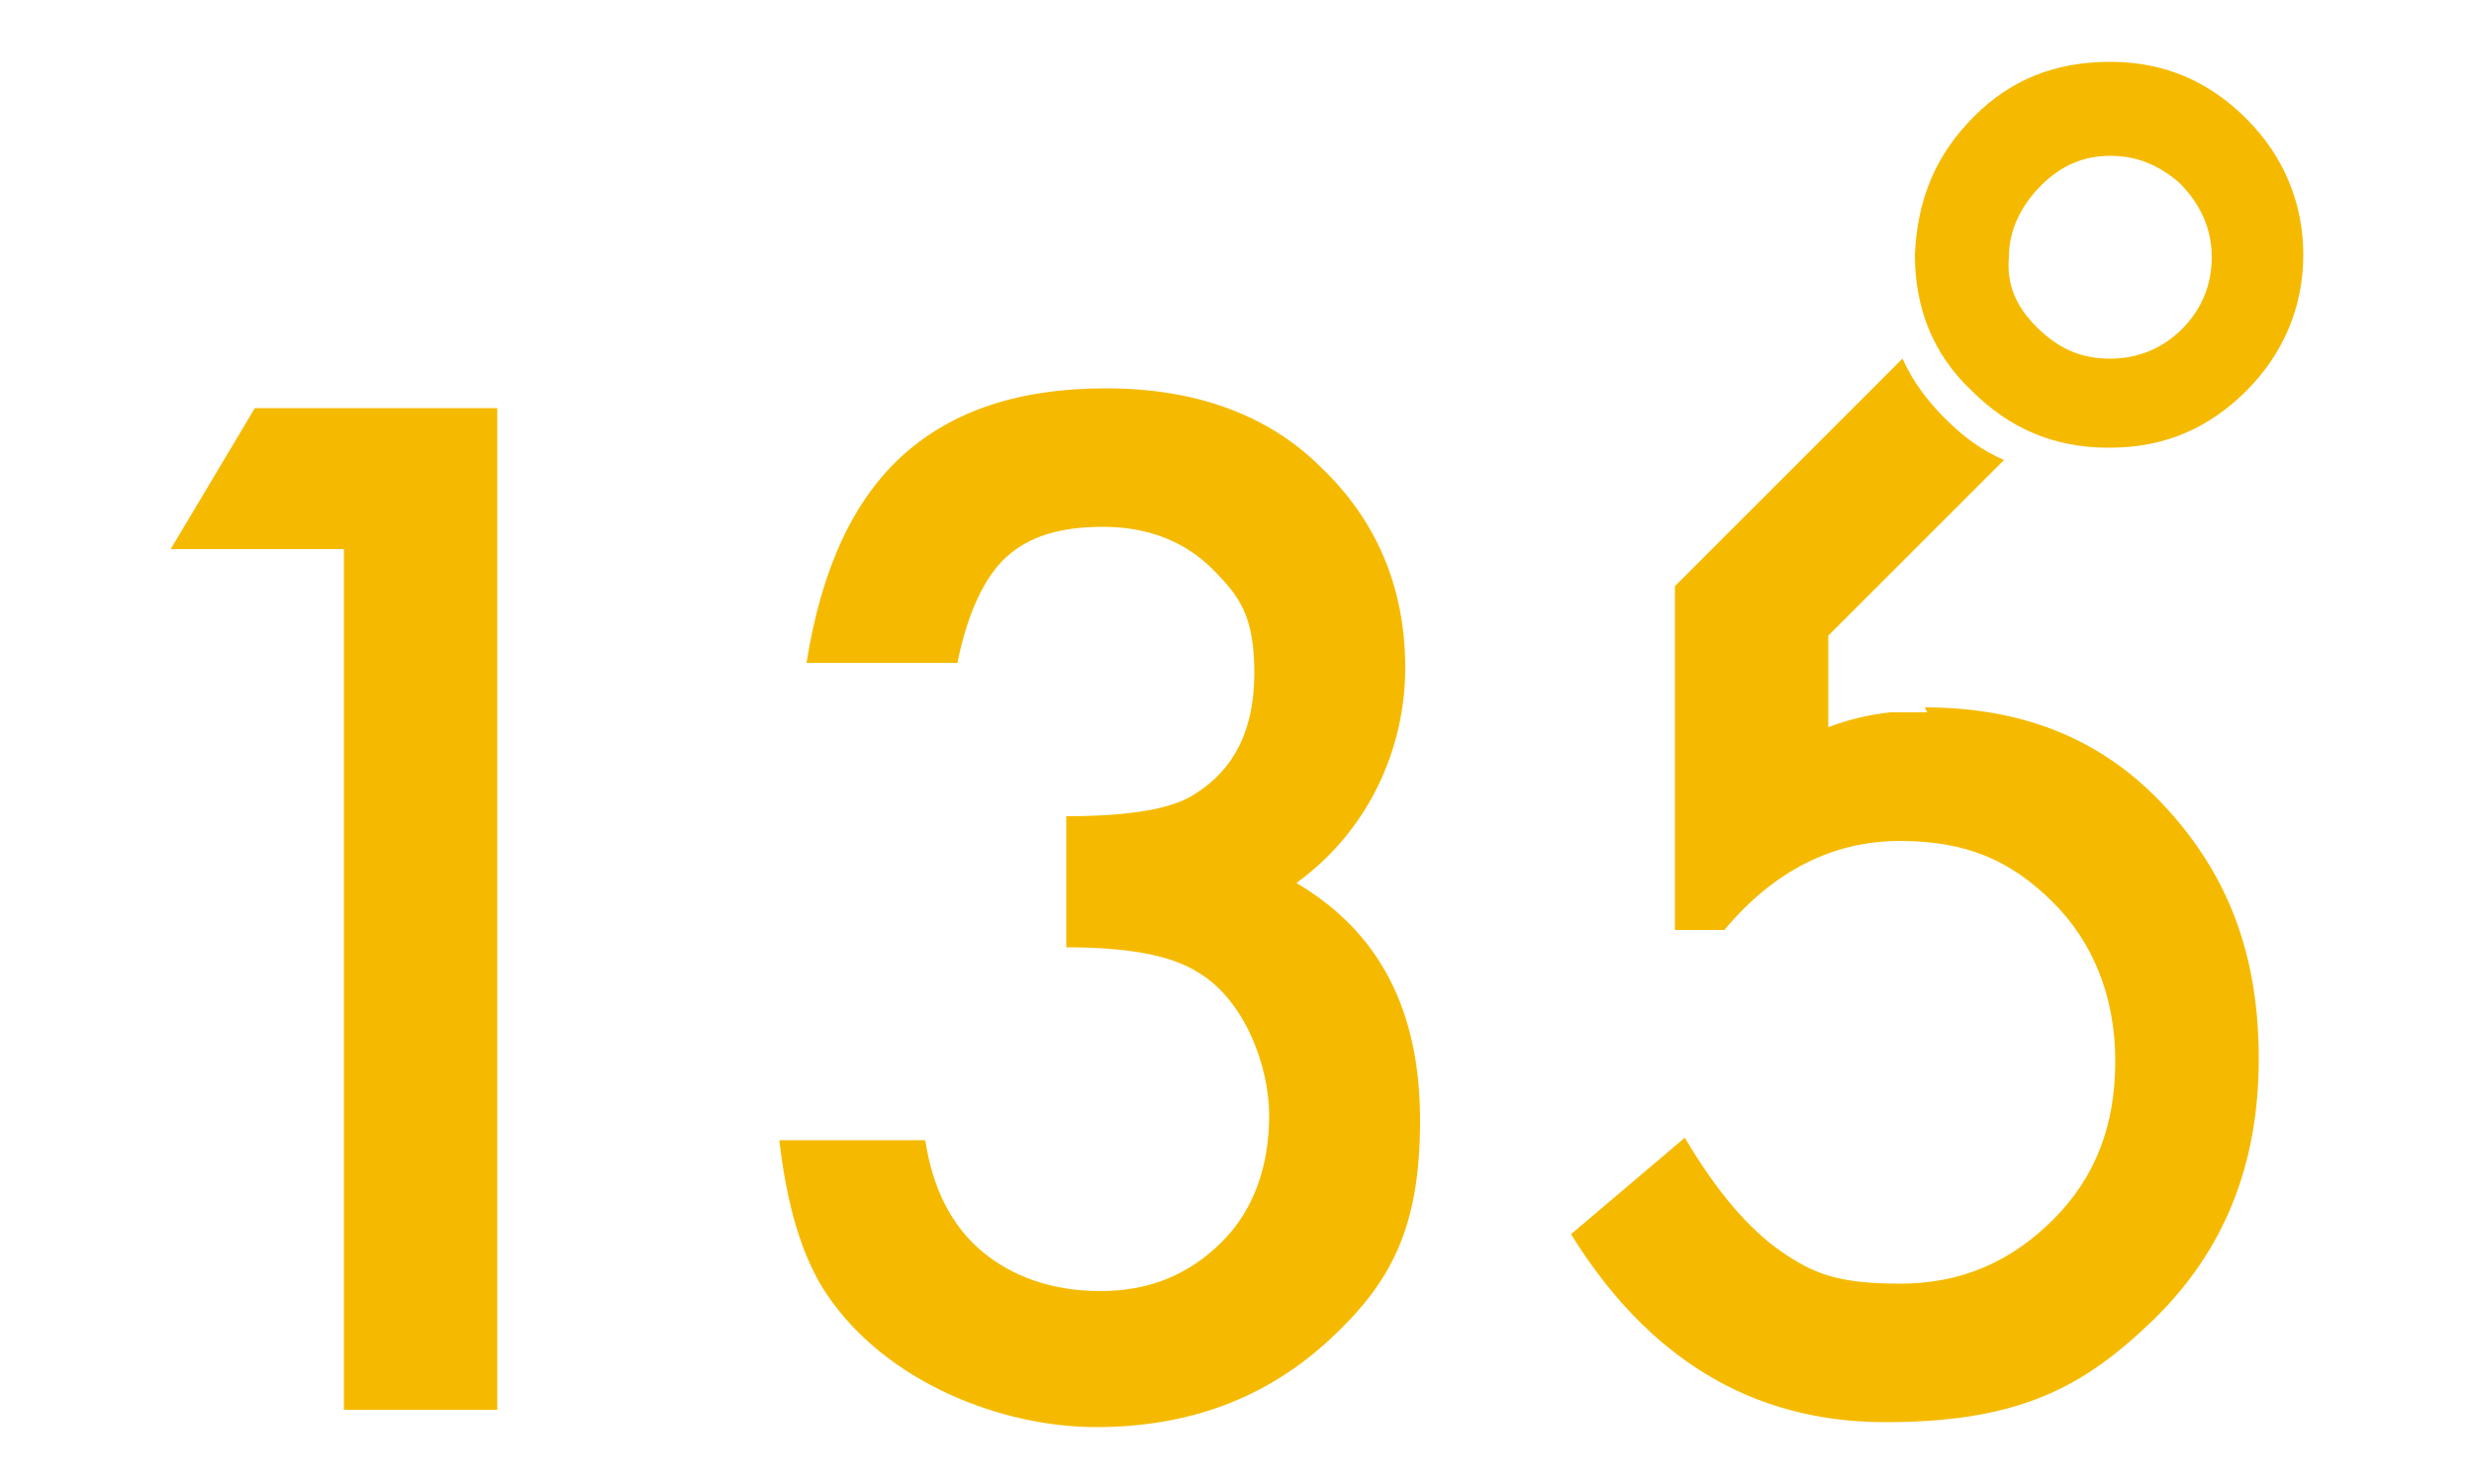
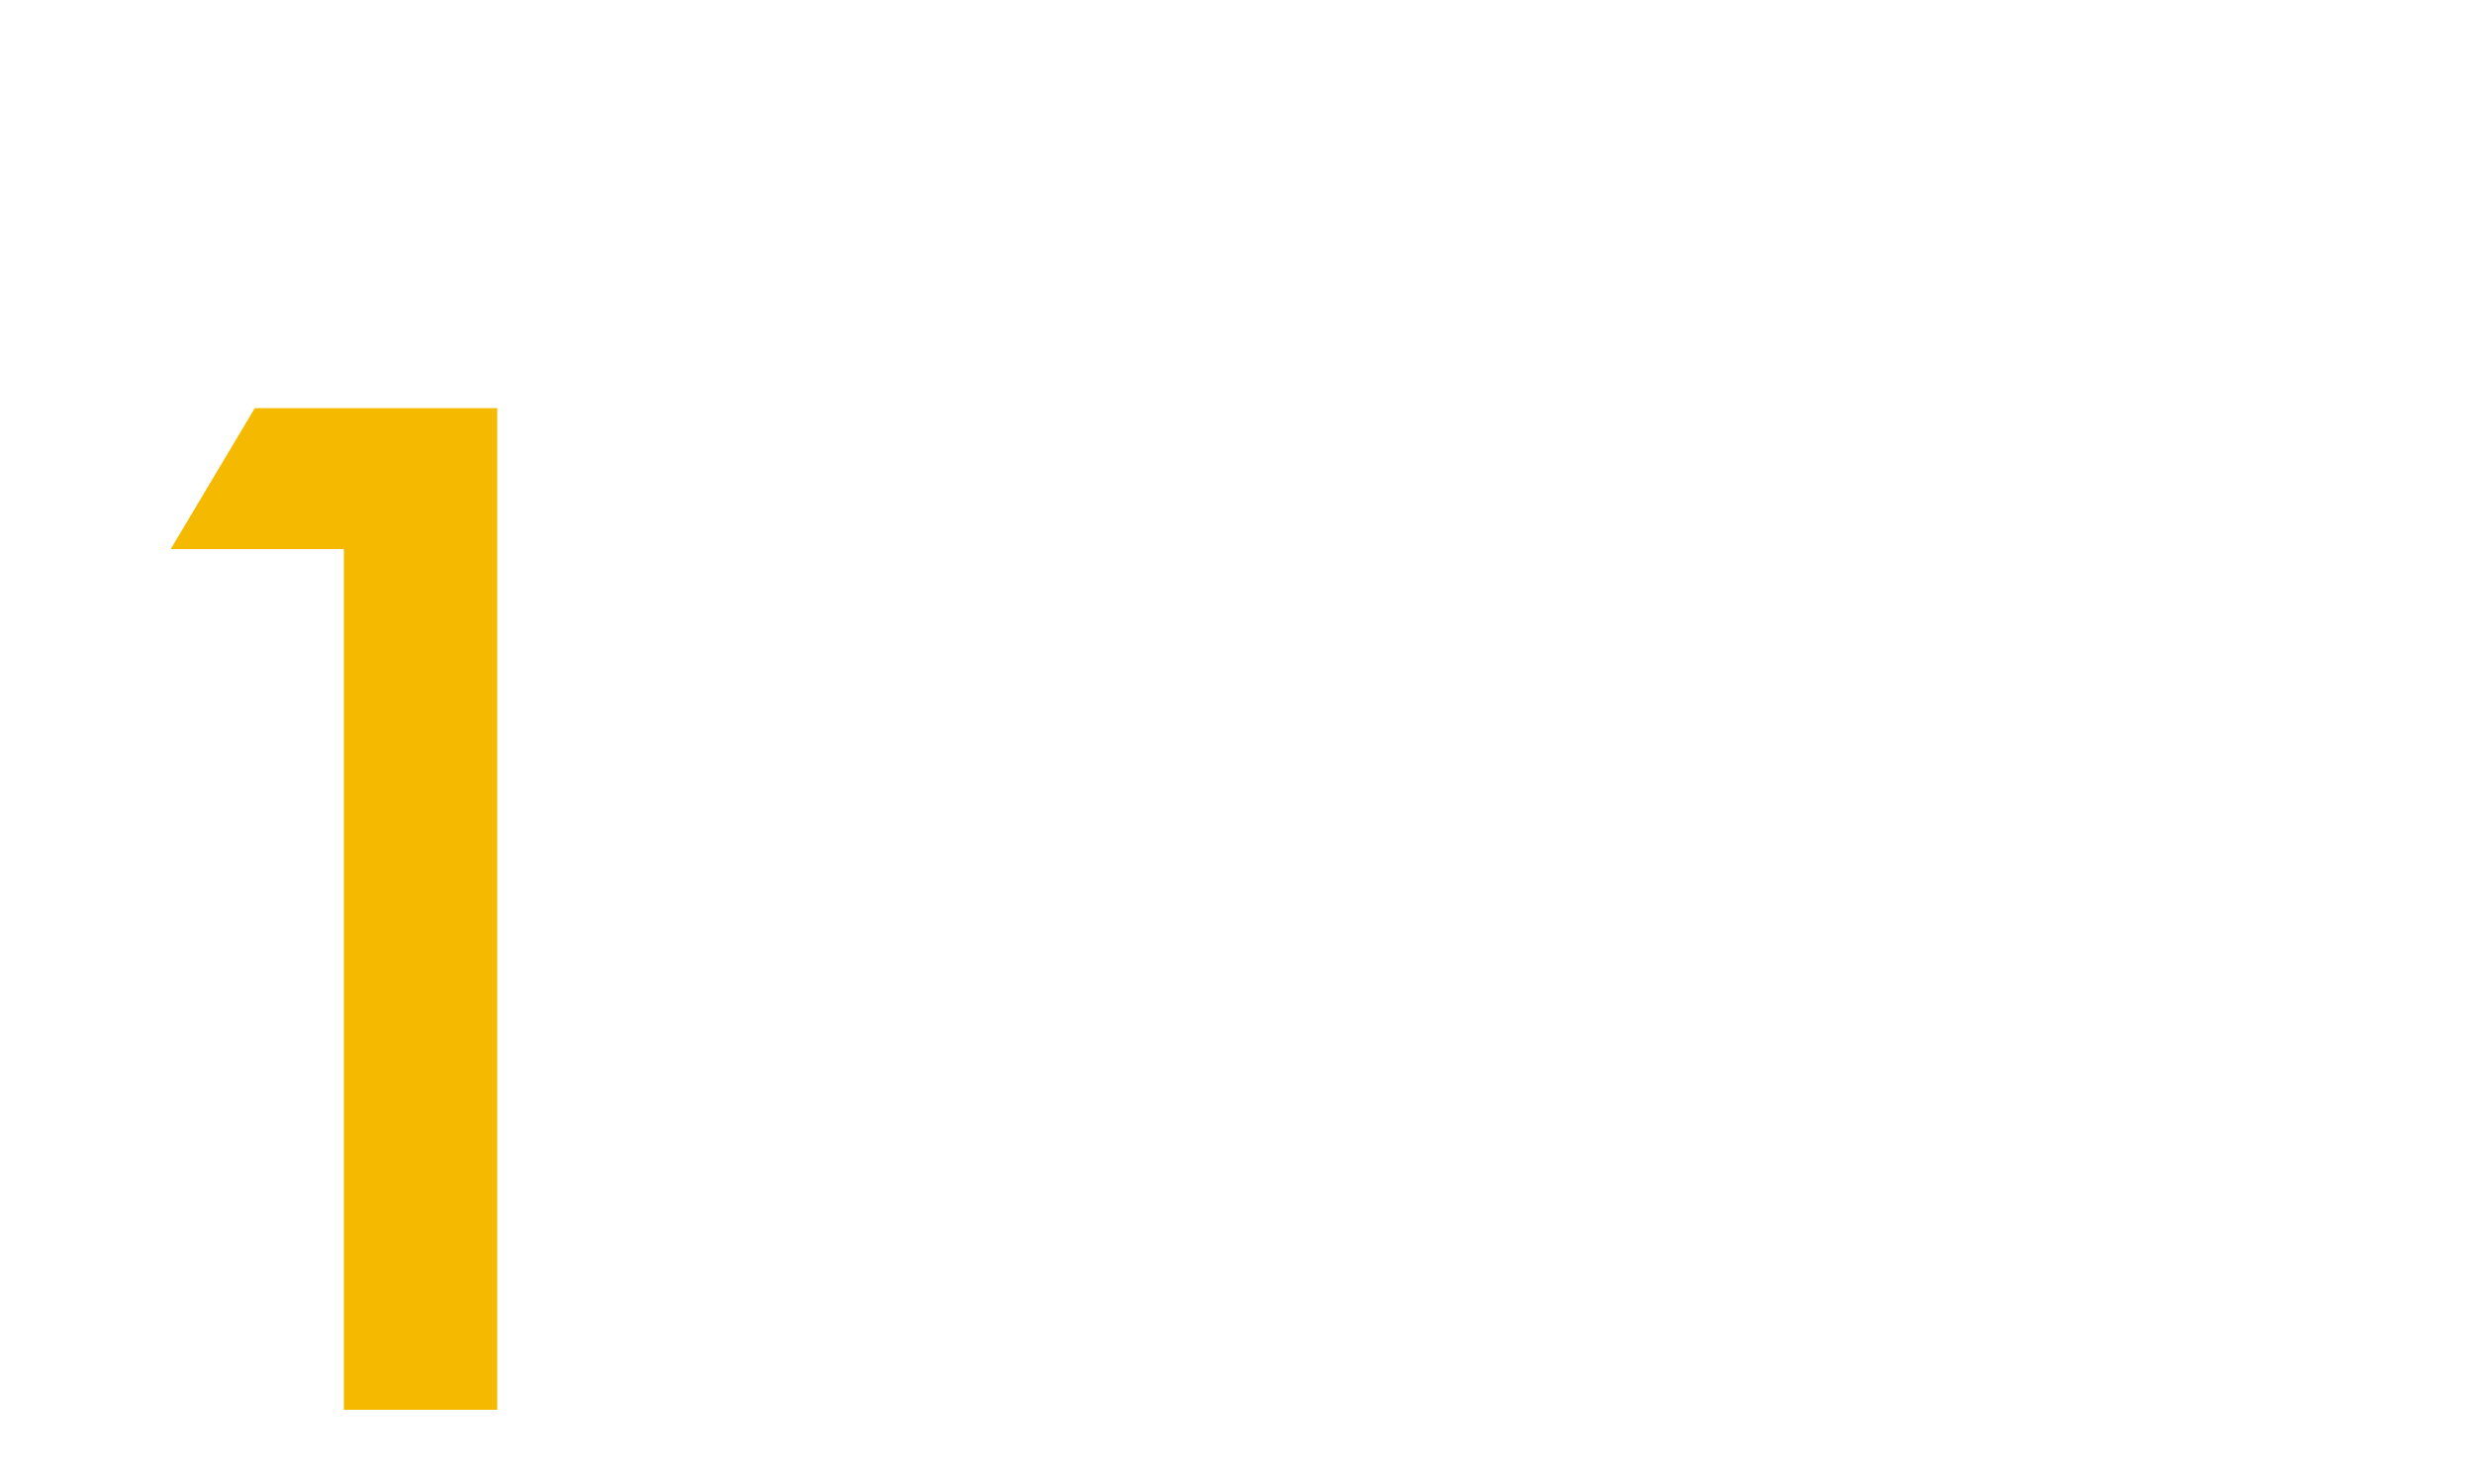
<svg xmlns="http://www.w3.org/2000/svg" version="1.1" viewBox="0 0 100 60">
  <defs>
    <style>
      .cls-1 {
        fill: #f5ba00;
      }
    </style>
  </defs>
  <g>
    <g id="_レイヤー_1" data-name="レイヤー_1">
      <g>
        <polygon class="cls-1" points="13.9 22.2 6.9 22.2 10.3 16.5 20.1 16.5 20.1 57 13.9 57 13.9 22.2" />
-         <path class="cls-1" d="M43.1,38.2v-5.2c2.6,0,4.3-.3,5.2-.9,1.6-1,2.4-2.6,2.4-4.9s-.6-3.1-1.7-4.2c-1.1-1.1-2.6-1.7-4.4-1.7s-3,.4-3.9,1.2c-.9.8-1.6,2.3-2,4.3h-6.1c.6-3.8,1.9-6.6,3.9-8.4,2-1.8,4.7-2.7,8.2-2.7s6.5,1,8.7,3.2c2.2,2.1,3.4,4.8,3.4,8.1s-1.5,6.6-4.4,8.7c3.4,2,5,5.2,5,9.6s-1.2,6.6-3.7,8.9c-2.5,2.3-5.6,3.5-9.4,3.5s-8.5-1.8-10.9-5.4c-1-1.5-1.6-3.6-1.9-6.2h5.9c.3,2,1.1,3.5,2.3,4.5,1.2,1,2.8,1.6,4.8,1.6s3.6-.7,4.9-2c1.3-1.3,1.9-3.1,1.9-5.1s-1-4.7-2.9-5.8c-1.1-.7-2.9-1-5.3-1" />
-         <path class="cls-1" d="M85.3,18.1c2.2,0,4-.8,5.5-2.3,1.5-1.5,2.3-3.4,2.3-5.5s-.8-4-2.3-5.5c-1.5-1.5-3.3-2.3-5.5-2.3-2.2,0-4,.7-5.5,2.2-1.6,1.6-2.3,3.4-2.4,5.6,0,2.1.7,4,2.3,5.5,1.5,1.5,3.3,2.3,5.5,2.3M82.5,7.5c.8-.8,1.7-1.2,2.8-1.2,1.1,0,2,.4,2.8,1.1.8.8,1.3,1.8,1.3,3,0,1.1-.4,2.1-1.2,2.9-.8.8-1.8,1.2-2.9,1.2-1.2,0-2.1-.4-3-1.3-.8-.8-1.2-1.7-1.1-2.8,0-1.1.5-2.1,1.3-2.9" />
-         <path class="cls-1" d="M77.9,28.8h0c-.2,0-.5,0-.7,0,0,0-.2,0-.2,0-.1,0-.3,0-.4,0,0,0-.1,0-.2,0h0c-.9.1-1.7.3-2.5.6v-3.7l7.1-7.1h0c-.9-.4-1.6-.9-2.4-1.7-.7-.7-1.3-1.5-1.7-2.4l-9.2,9.2v13.9h2c2-2.4,4.4-3.6,7.1-3.6s4.5.8,6.2,2.5c1.6,1.6,2.5,3.8,2.5,6.4s-.8,4.7-2.5,6.4c-1.7,1.7-3.7,2.6-6.2,2.6s-3.5-.4-4.8-1.3c-1.3-.9-2.6-2.4-3.9-4.6l-4.6,3.9c3.1,5,7.3,7.6,12.7,7.6s8-1.4,10.8-4.1c2.9-2.8,4.3-6.3,4.3-10.6s-1.3-7.5-3.8-10.2c-2.5-2.7-5.7-4-9.7-4" />
      </g>
    </g>
  </g>
</svg>